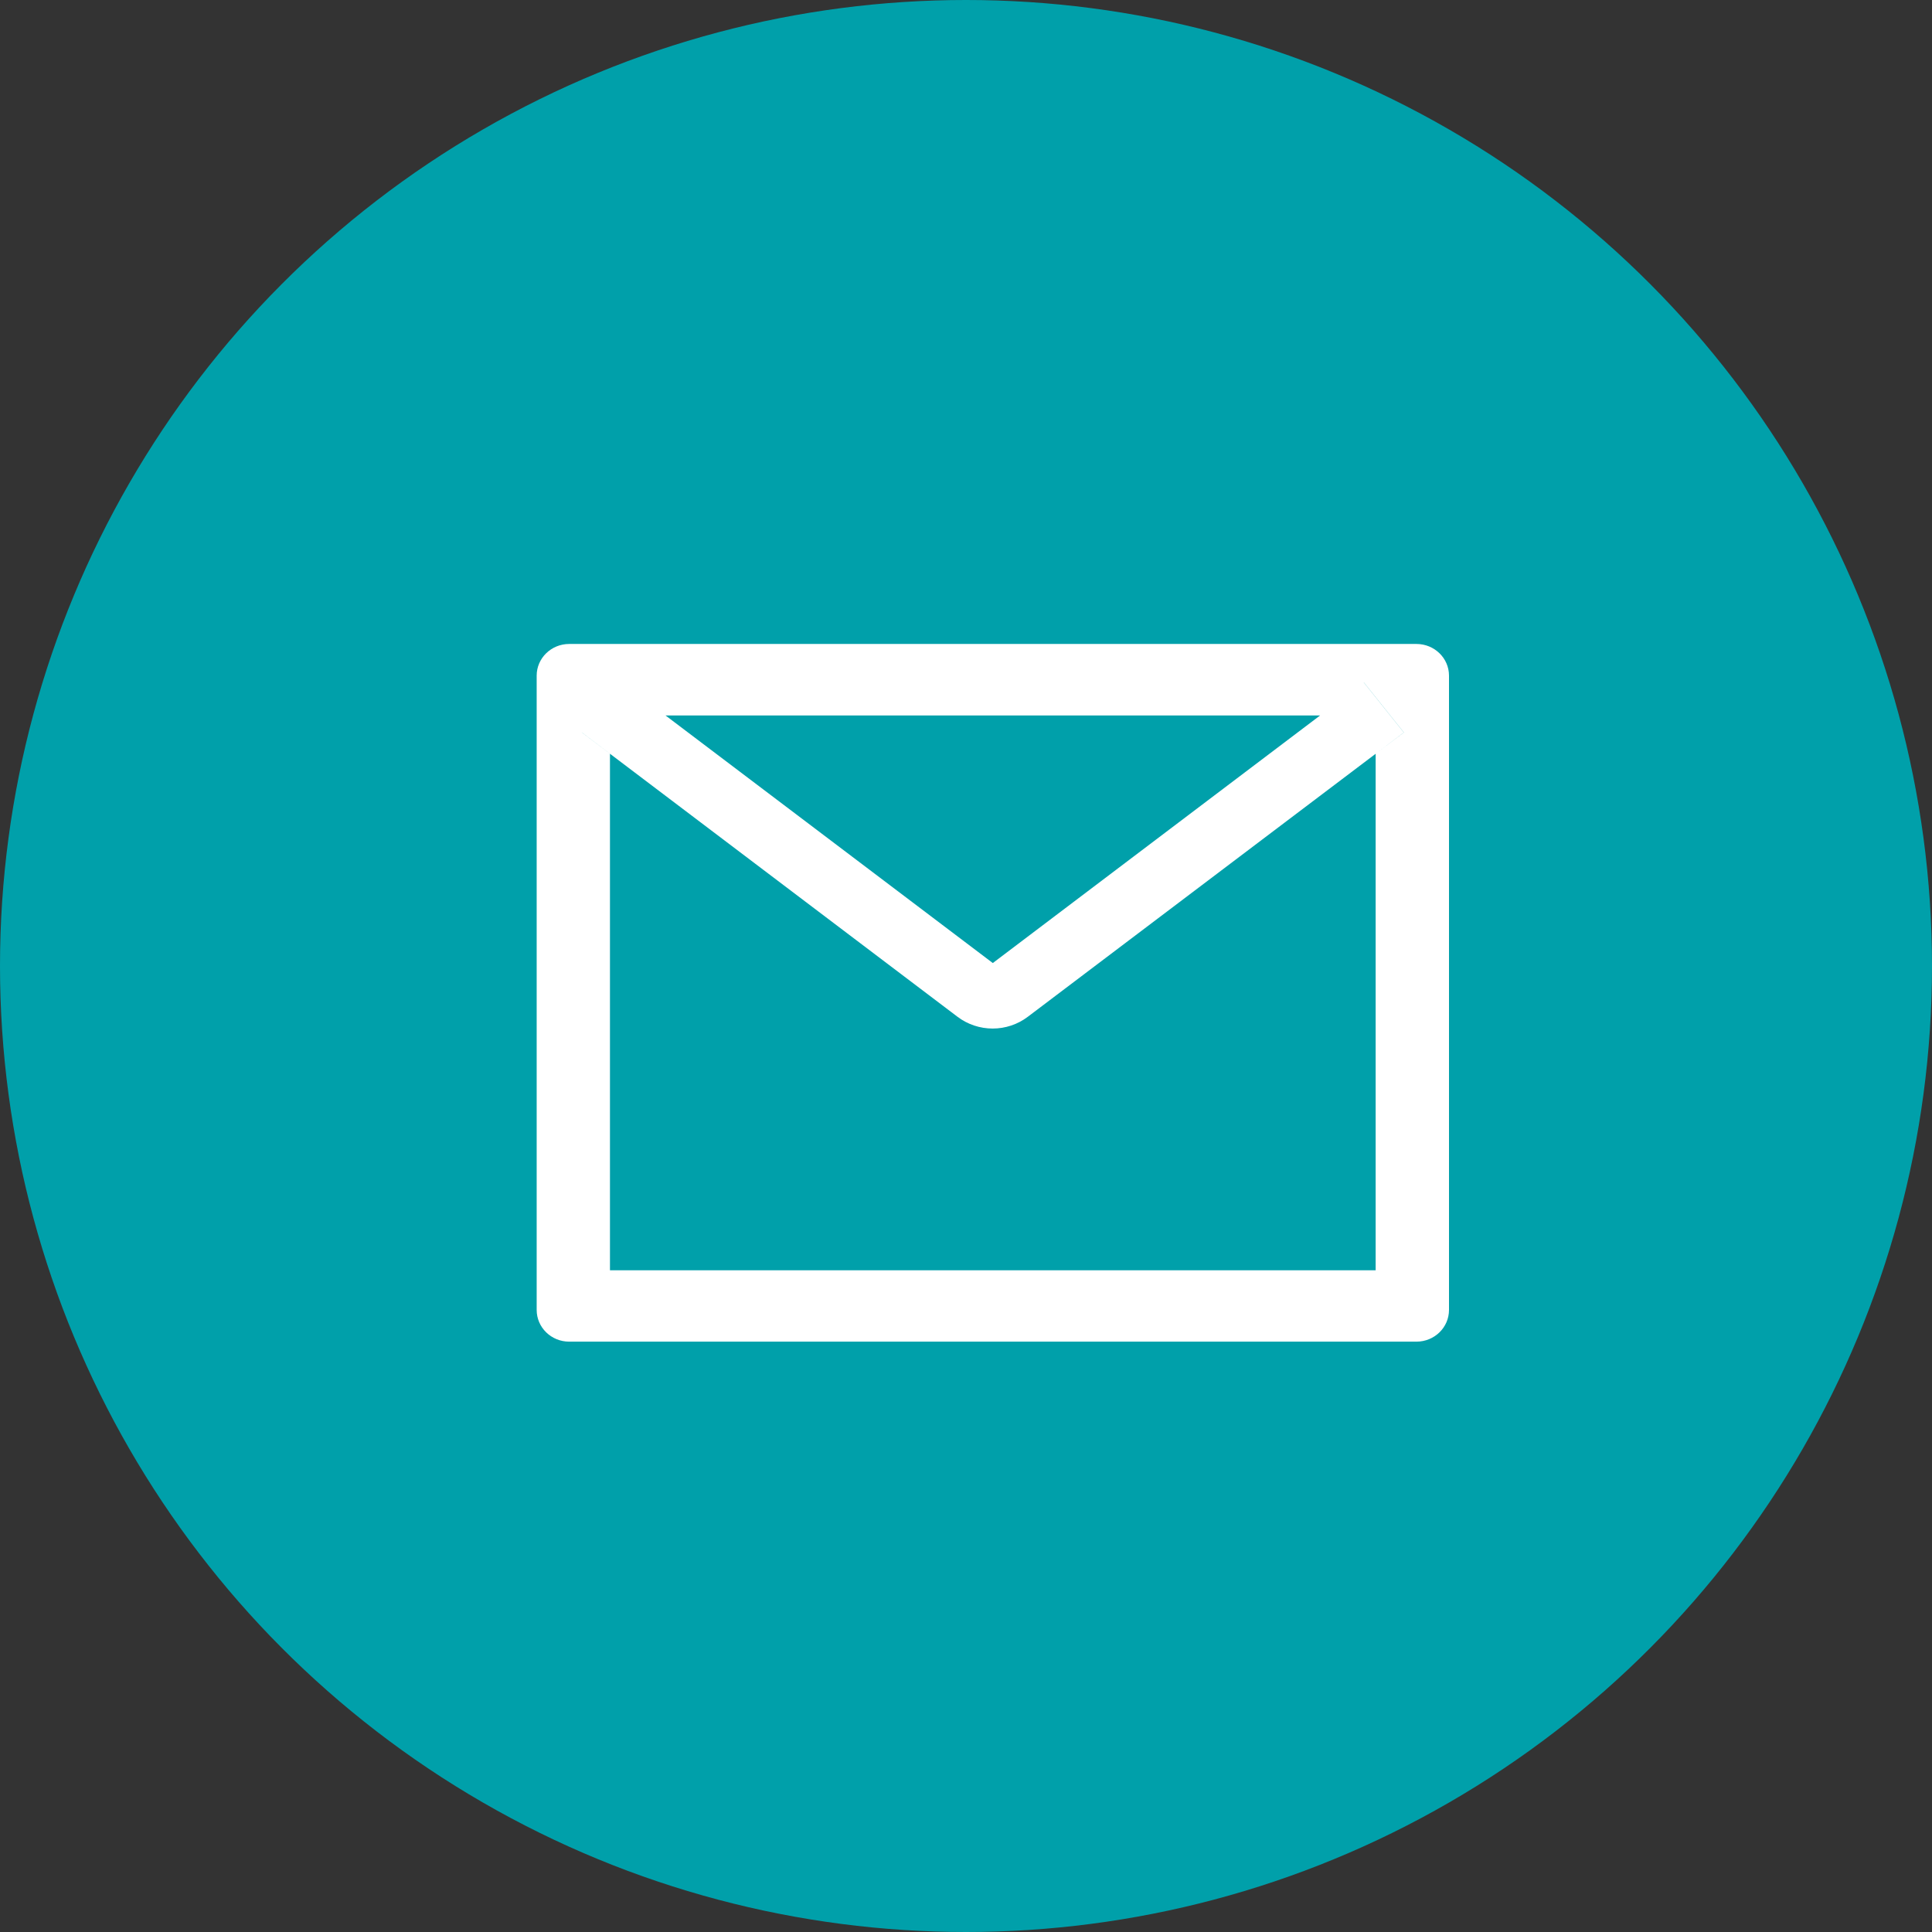
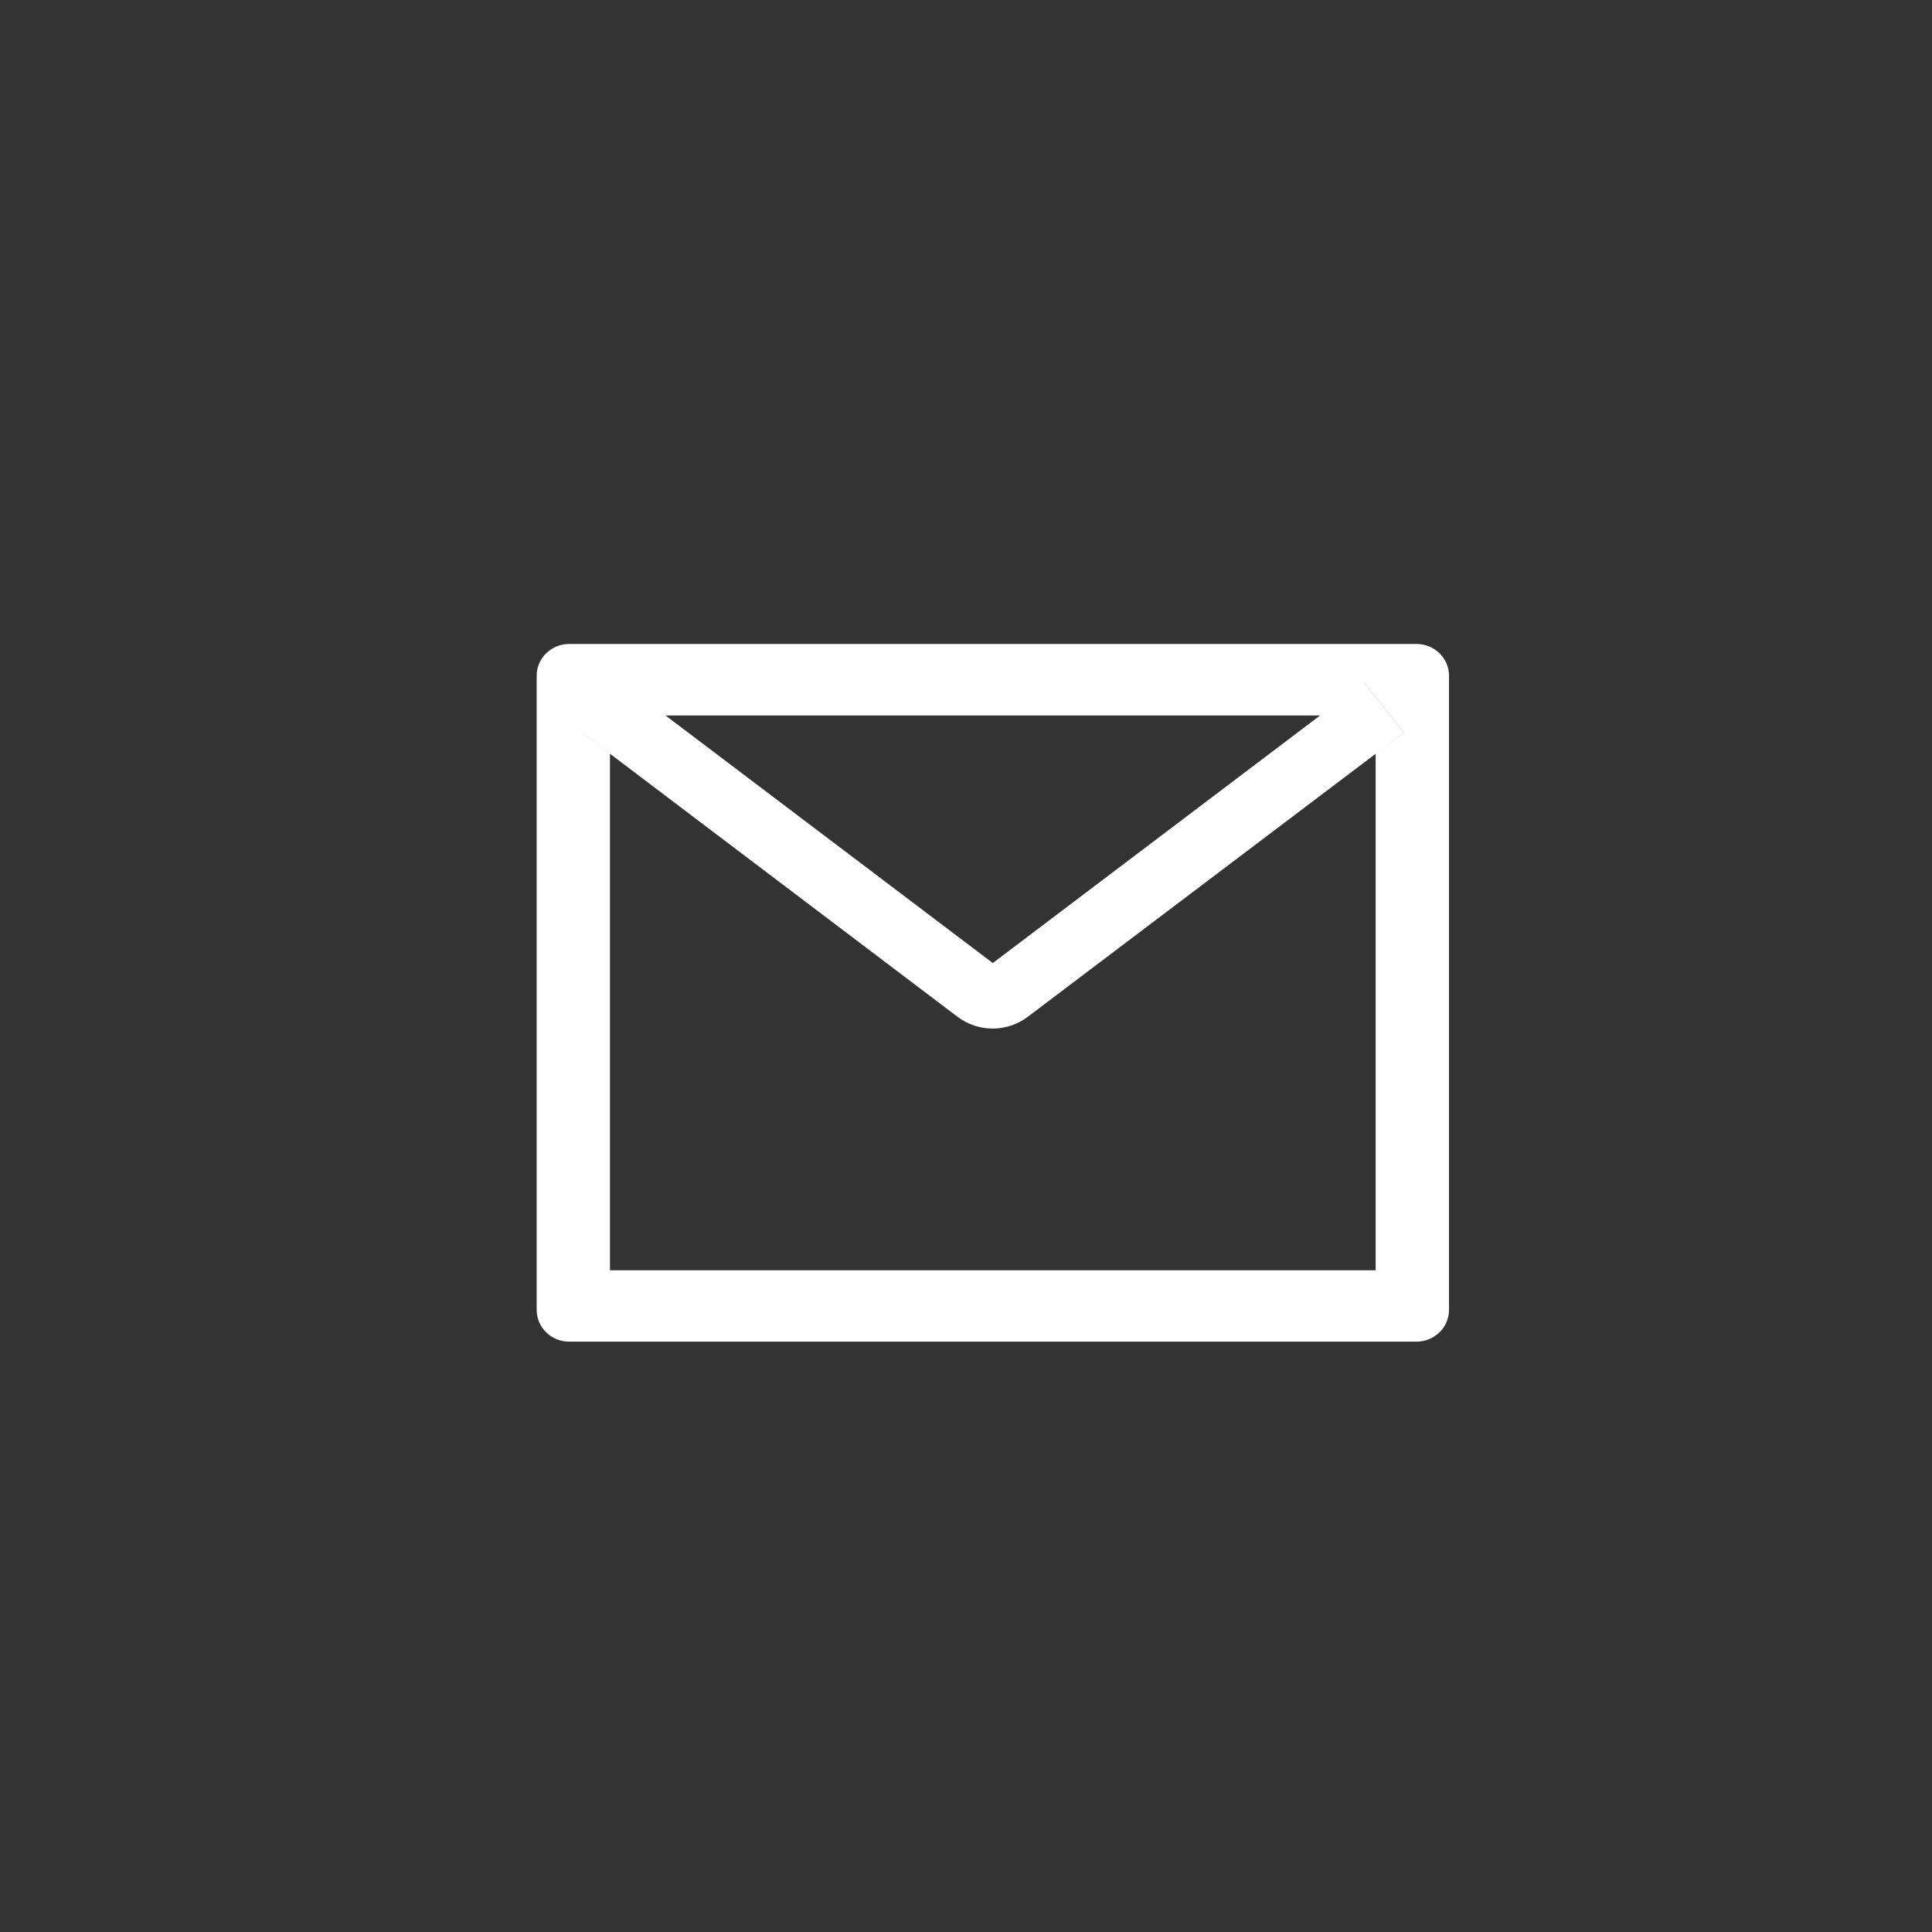
<svg xmlns="http://www.w3.org/2000/svg" width="32" height="32" viewBox="0 0 32 32" fill="none">
  <rect x="0" y="0" width="32" height="32" fill="#333333" stroke="none" />
-   <circle cx="16" cy="16" r="16" fill="#00A0AA" />
  <path d="M23.46 10.666H9.428C9.13 10.666 8.889 10.901 8.889 11.191V21.696C8.889 21.987 9.13 22.222 9.428 22.222H23.46C23.759 22.222 24 21.987 24 21.696V11.191C24 10.901 23.759 10.666 23.46 10.666ZM22.785 12.485V21.04H10.103V12.485L9.637 12.132L10.3 11.303L11.022 11.85H21.868L22.59 11.303L23.253 12.132L22.785 12.485ZM21.868 11.848L16.444 15.951L11.02 11.848L10.299 11.301L9.636 12.13L10.101 12.483L15.862 16.843C16.028 16.968 16.232 17.036 16.442 17.036C16.651 17.036 16.855 16.968 17.021 16.843L22.785 12.485L23.251 12.132L22.588 11.303L21.868 11.848Z" fill="white" />
</svg>